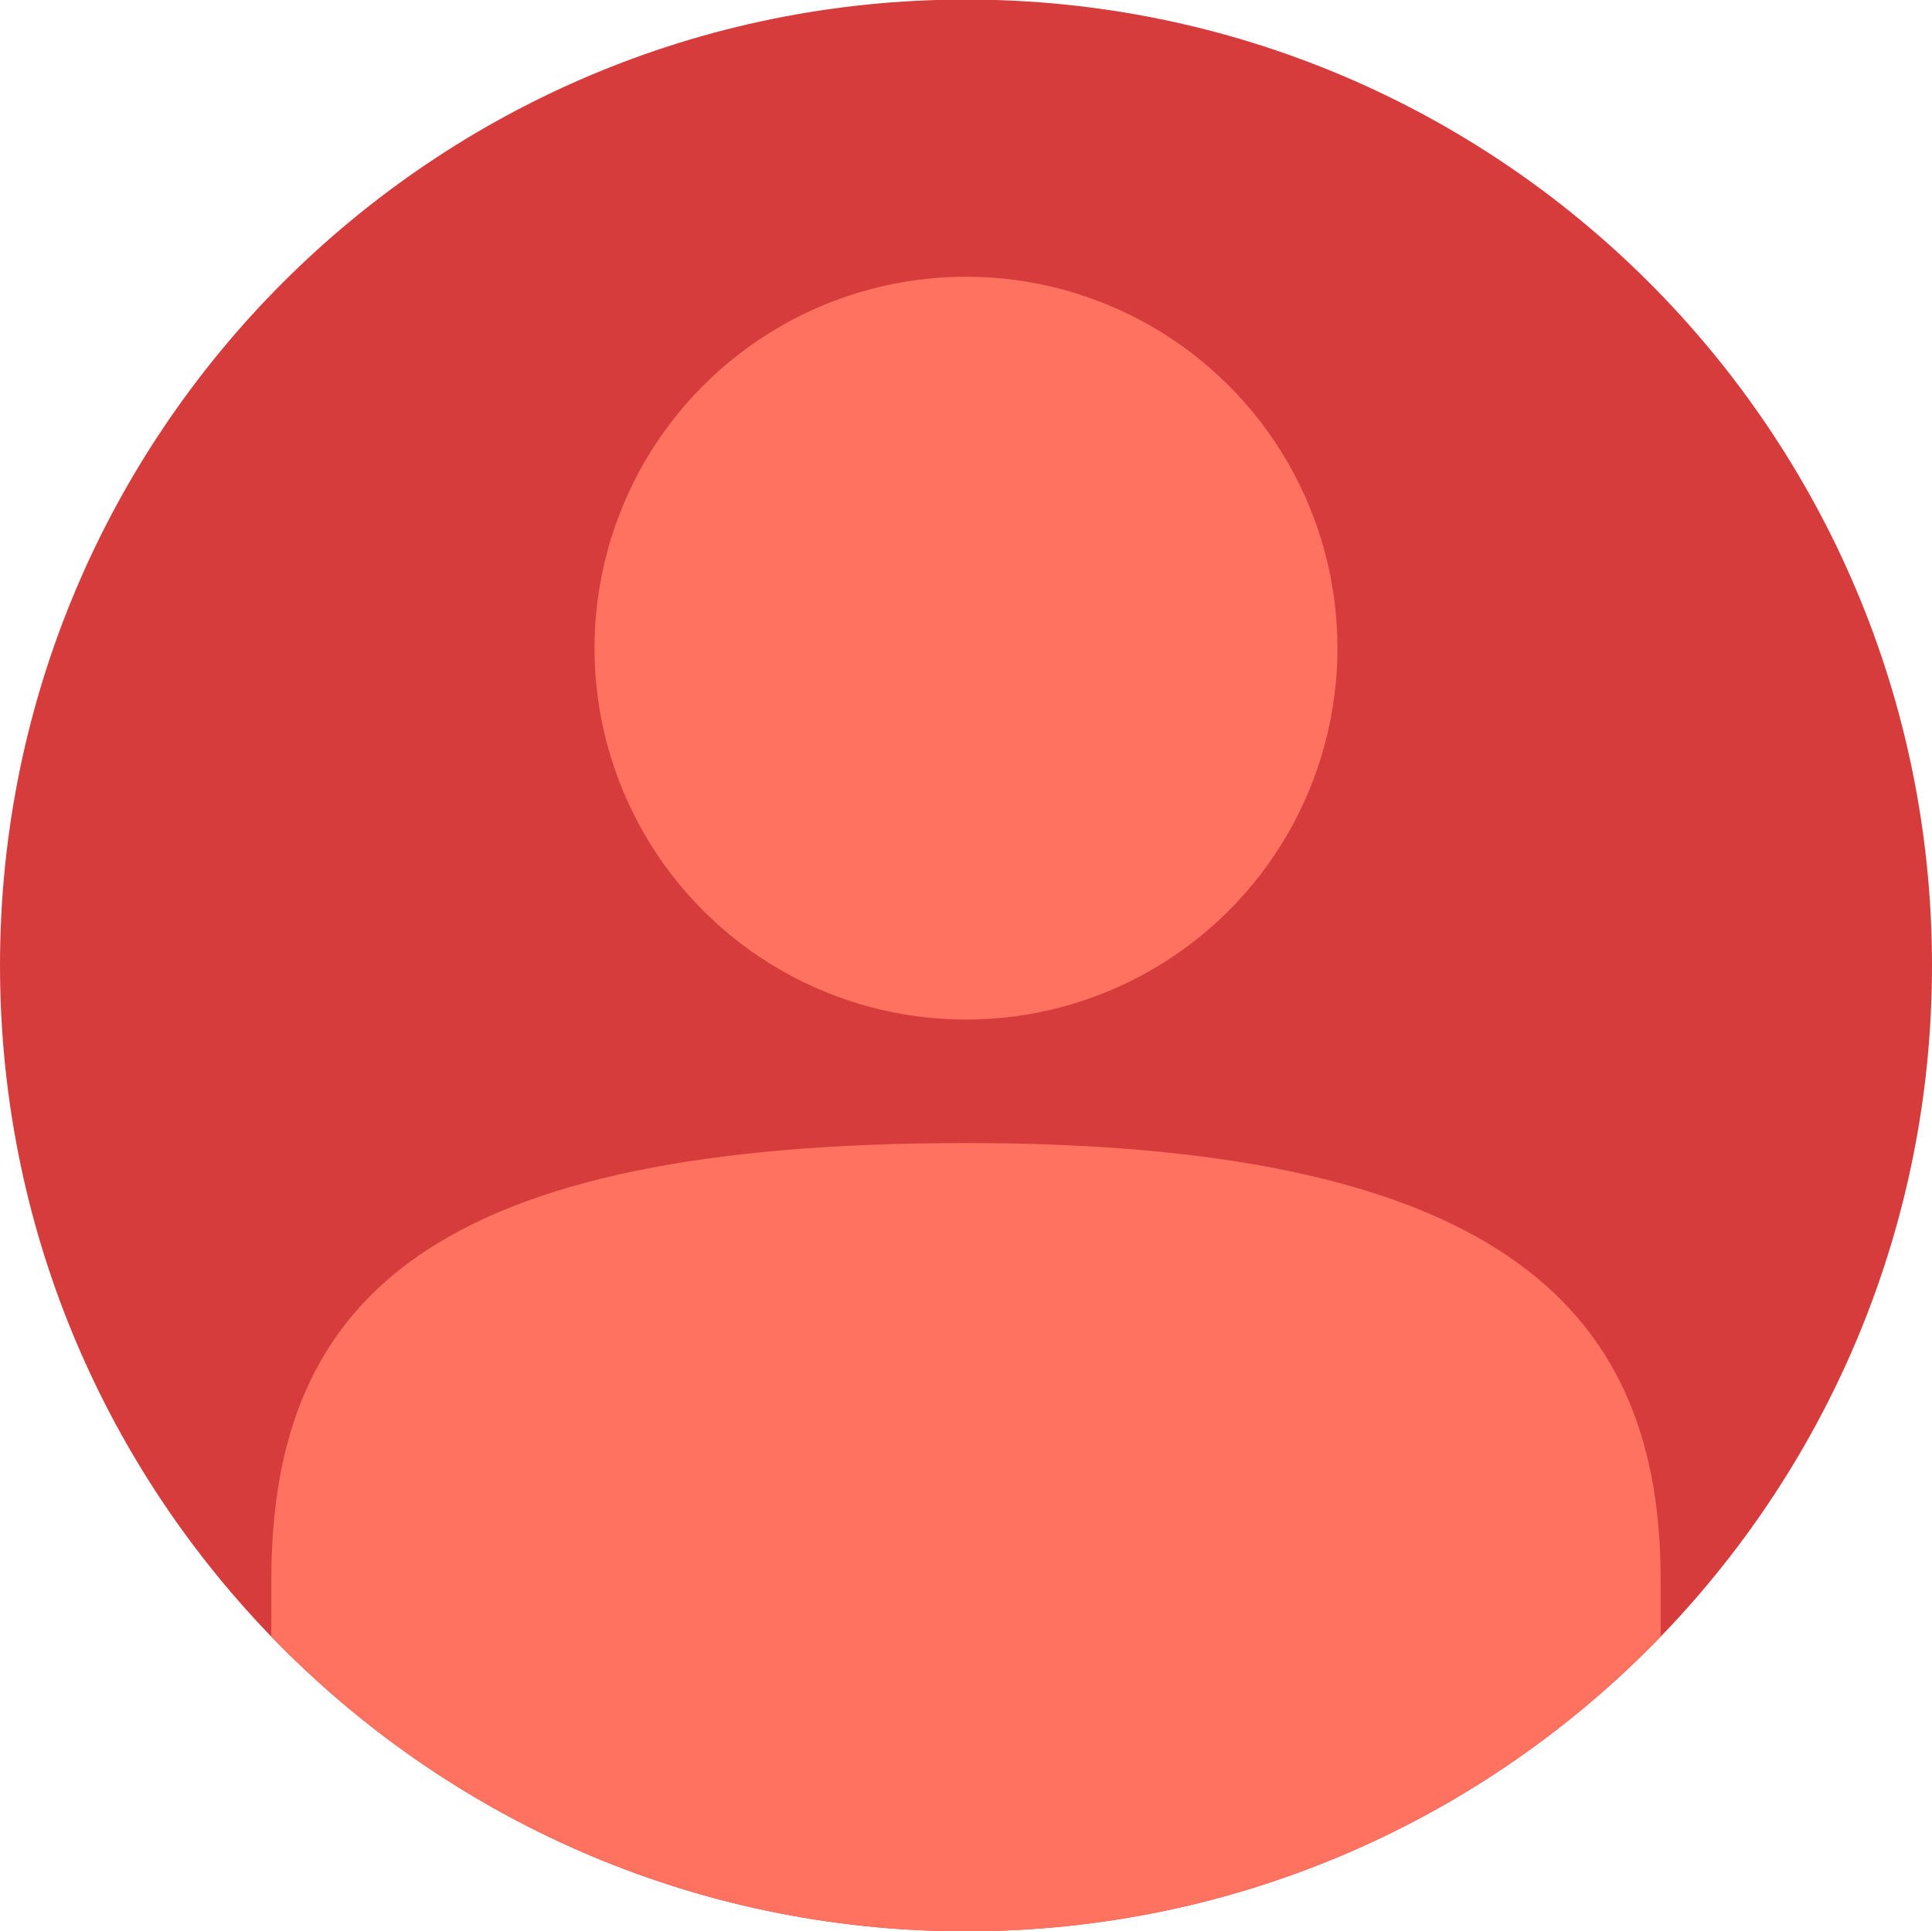
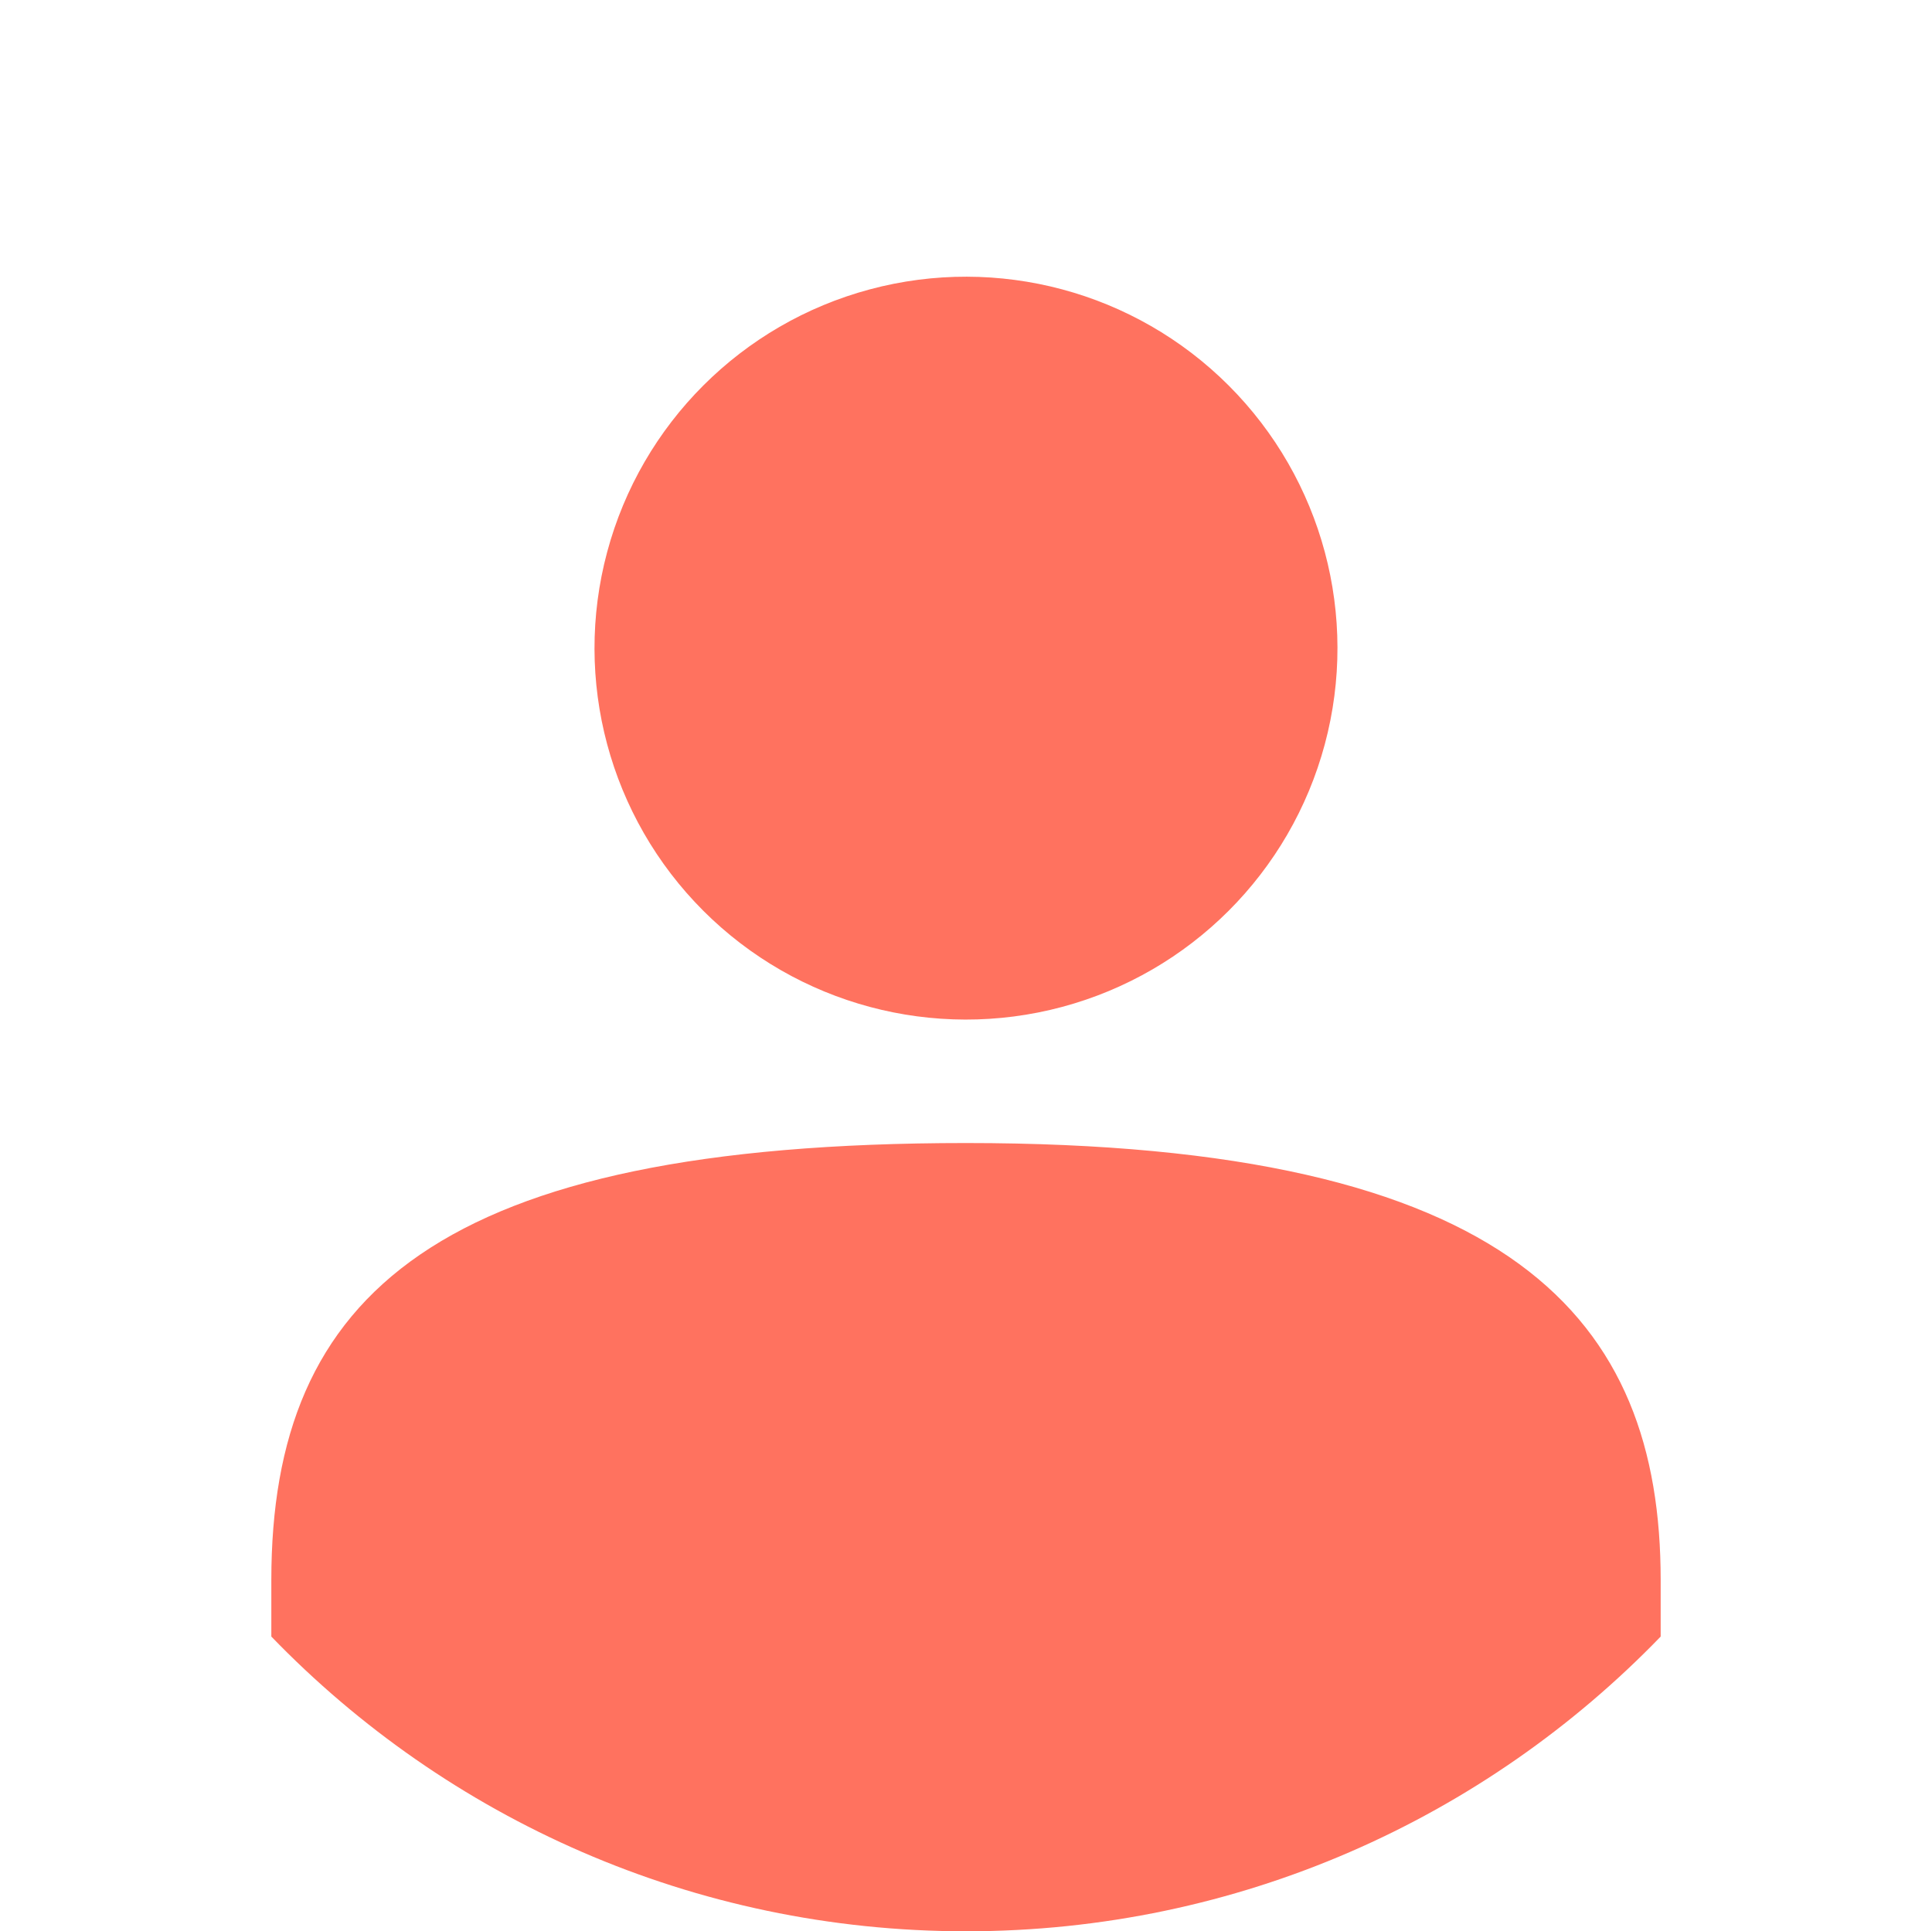
<svg xmlns="http://www.w3.org/2000/svg" id="Camada_1" data-name="Camada 1" viewBox="0 0 517.02 516.9">
  <defs>
    <style>      .cls-1 {        fill: #d63c3c;      }      .cls-2 {        fill: #ff725f;      }    </style>
  </defs>
-   <path class="cls-1" d="m517.02,258.39c0,69.38-27.33,132.38-71.82,178.82-.26.27-.52.54-.79.81-47.01,48.64-112.92,78.88-185.9,78.88s-138.9-30.24-185.9-78.88c-.27-.27-.53-.54-.79-.81C27.33,390.77,0,327.77,0,258.39,0,115.62,115.74-.12,258.51-.12s258.51,115.74,258.51,258.51Z" />
  <circle class="cls-2" cx="258.51" cy="173.47" r="99.41" transform="translate(-46.95 233.6) rotate(-45)" />
  <path class="cls-2" d="m444.41,422.88v15.13c-47.01,48.64-112.92,78.88-185.9,78.88s-138.9-30.24-185.9-78.88v-15.13c0-76.41,44.32-116.96,185.9-116.96,146.82,0,185.9,47.31,185.9,116.96Z" />
</svg>